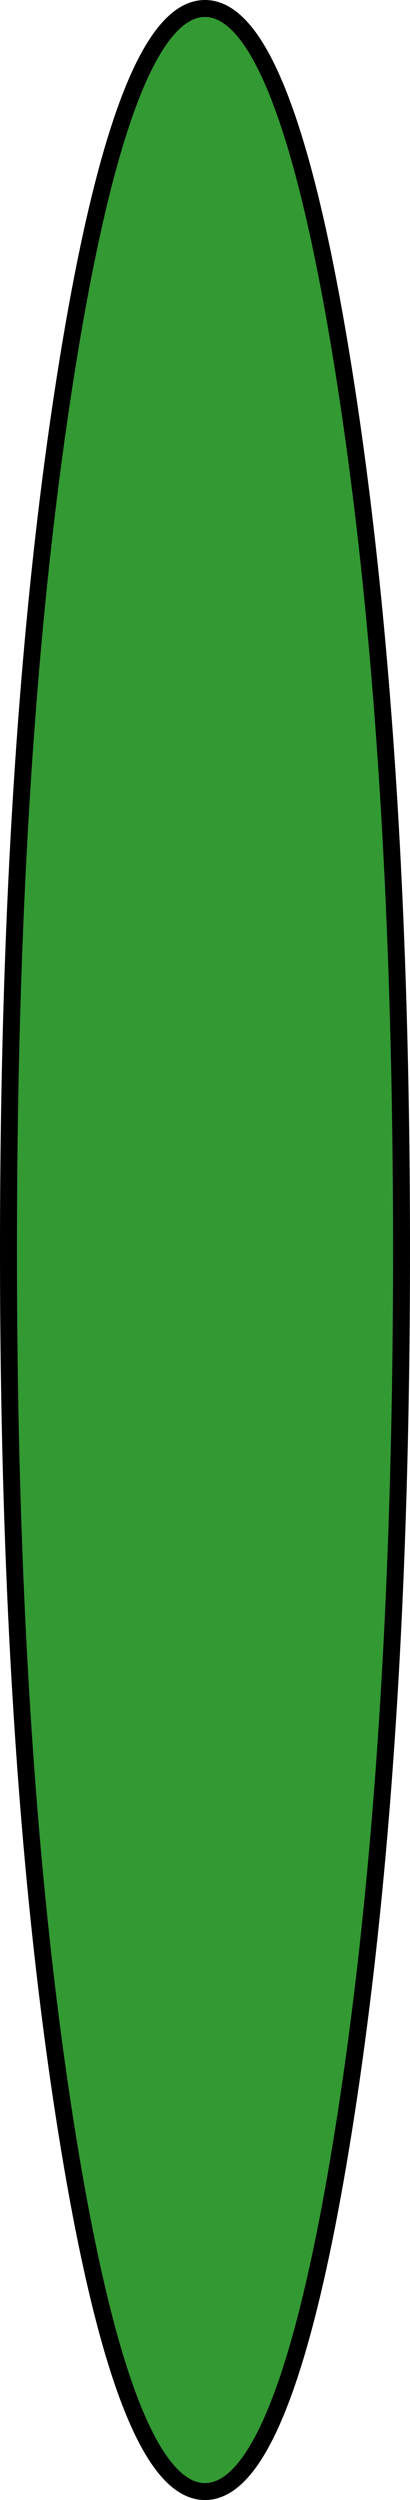
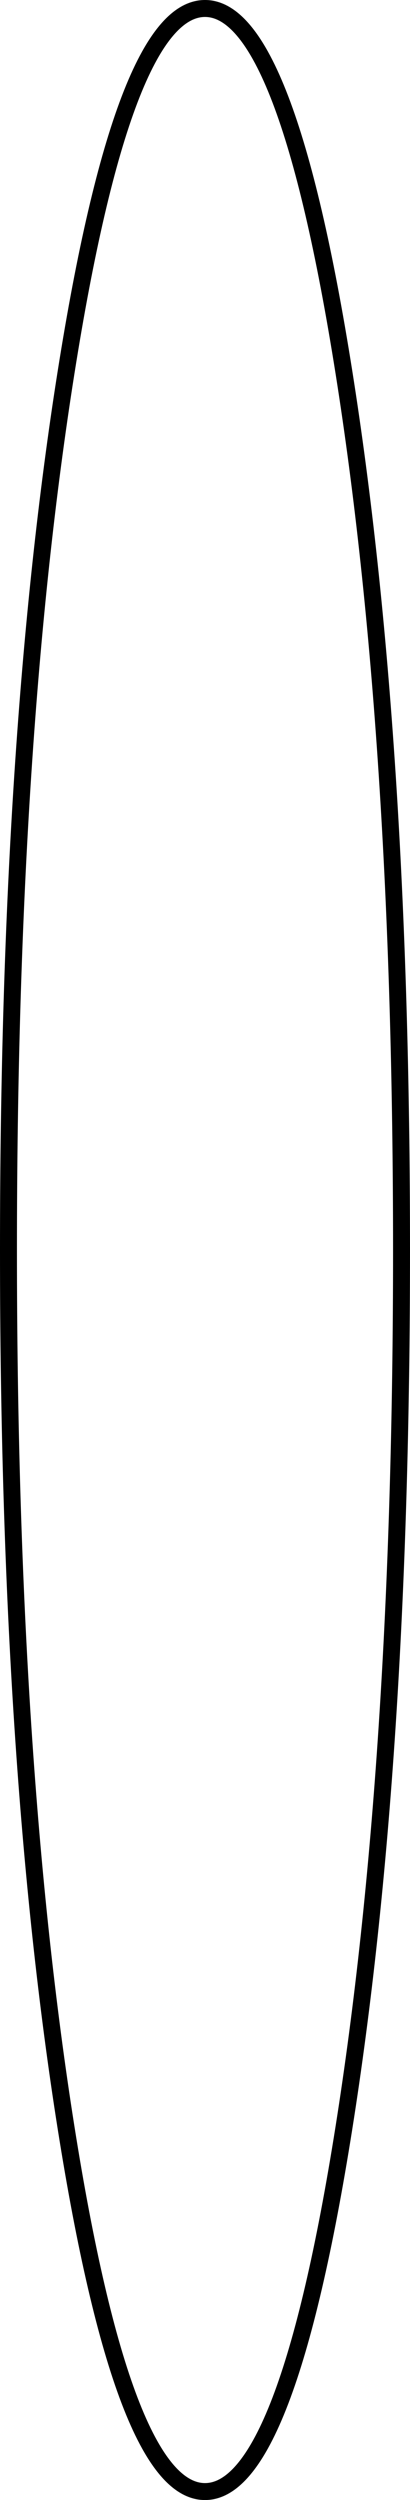
<svg xmlns="http://www.w3.org/2000/svg" height="147.4px" width="24.2px">
  <g transform="matrix(1.0, 0.0, 0.0, 1.0, 12.1, 73.7)">
-     <path d="M8.2 -51.75 Q11.6 -30.3 11.6 0.0 11.6 30.3 8.2 51.75 4.8 73.2 0.0 73.2 -4.8 73.2 -8.2 51.75 -11.6 30.3 -11.6 0.0 -11.6 -30.3 -8.2 -51.75 -4.8 -73.2 0.0 -73.2 4.8 -73.2 8.2 -51.75" fill="#339933" fill-rule="evenodd" stroke="none" />
-     <path d="M8.2 -51.75 Q11.6 -30.3 11.6 0.0 11.6 30.3 8.2 51.75 4.8 73.2 0.0 73.2 -4.8 73.2 -8.2 51.75 -11.6 30.3 -11.6 0.0 -11.6 -30.3 -8.2 -51.75 -4.8 -73.2 0.0 -73.2 4.8 -73.2 8.2 -51.75 Z" fill="none" stroke="#000000" stroke-linecap="round" stroke-linejoin="round" stroke-width="1.0" />
+     <path d="M8.2 -51.75 Q11.6 -30.3 11.6 0.0 11.6 30.3 8.2 51.75 4.8 73.2 0.0 73.2 -4.8 73.2 -8.2 51.75 -11.6 30.3 -11.6 0.0 -11.6 -30.3 -8.2 -51.75 -4.8 -73.2 0.0 -73.2 4.8 -73.2 8.2 -51.75 " fill="none" stroke="#000000" stroke-linecap="round" stroke-linejoin="round" stroke-width="1.0" />
  </g>
</svg>